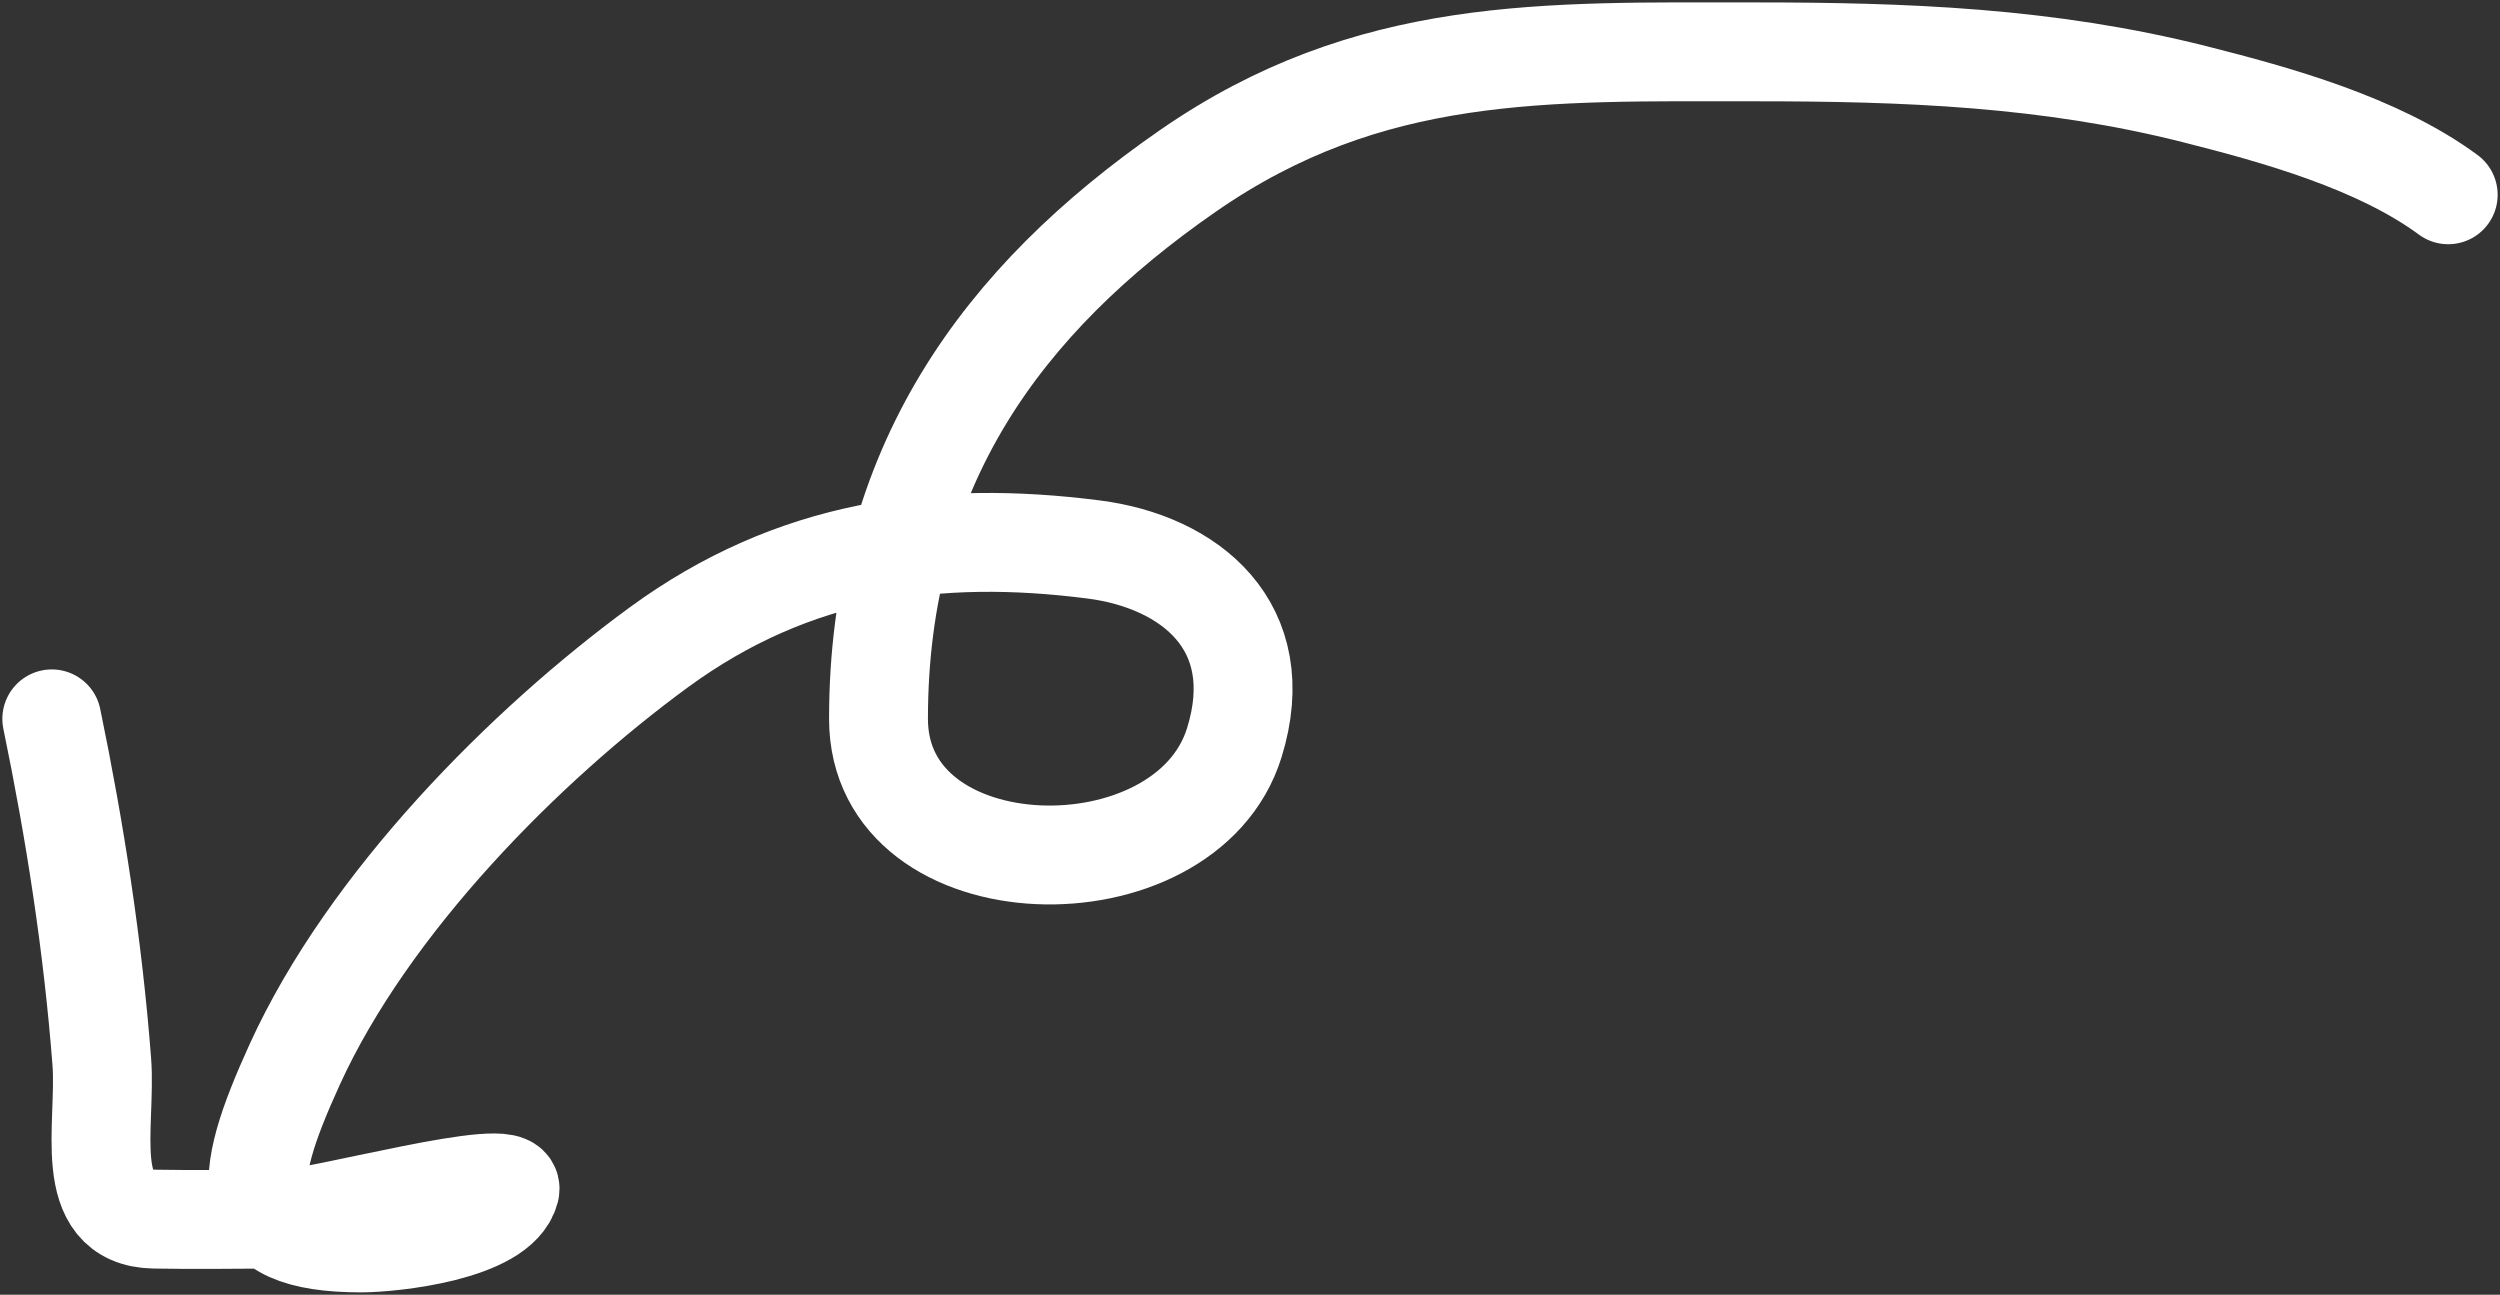
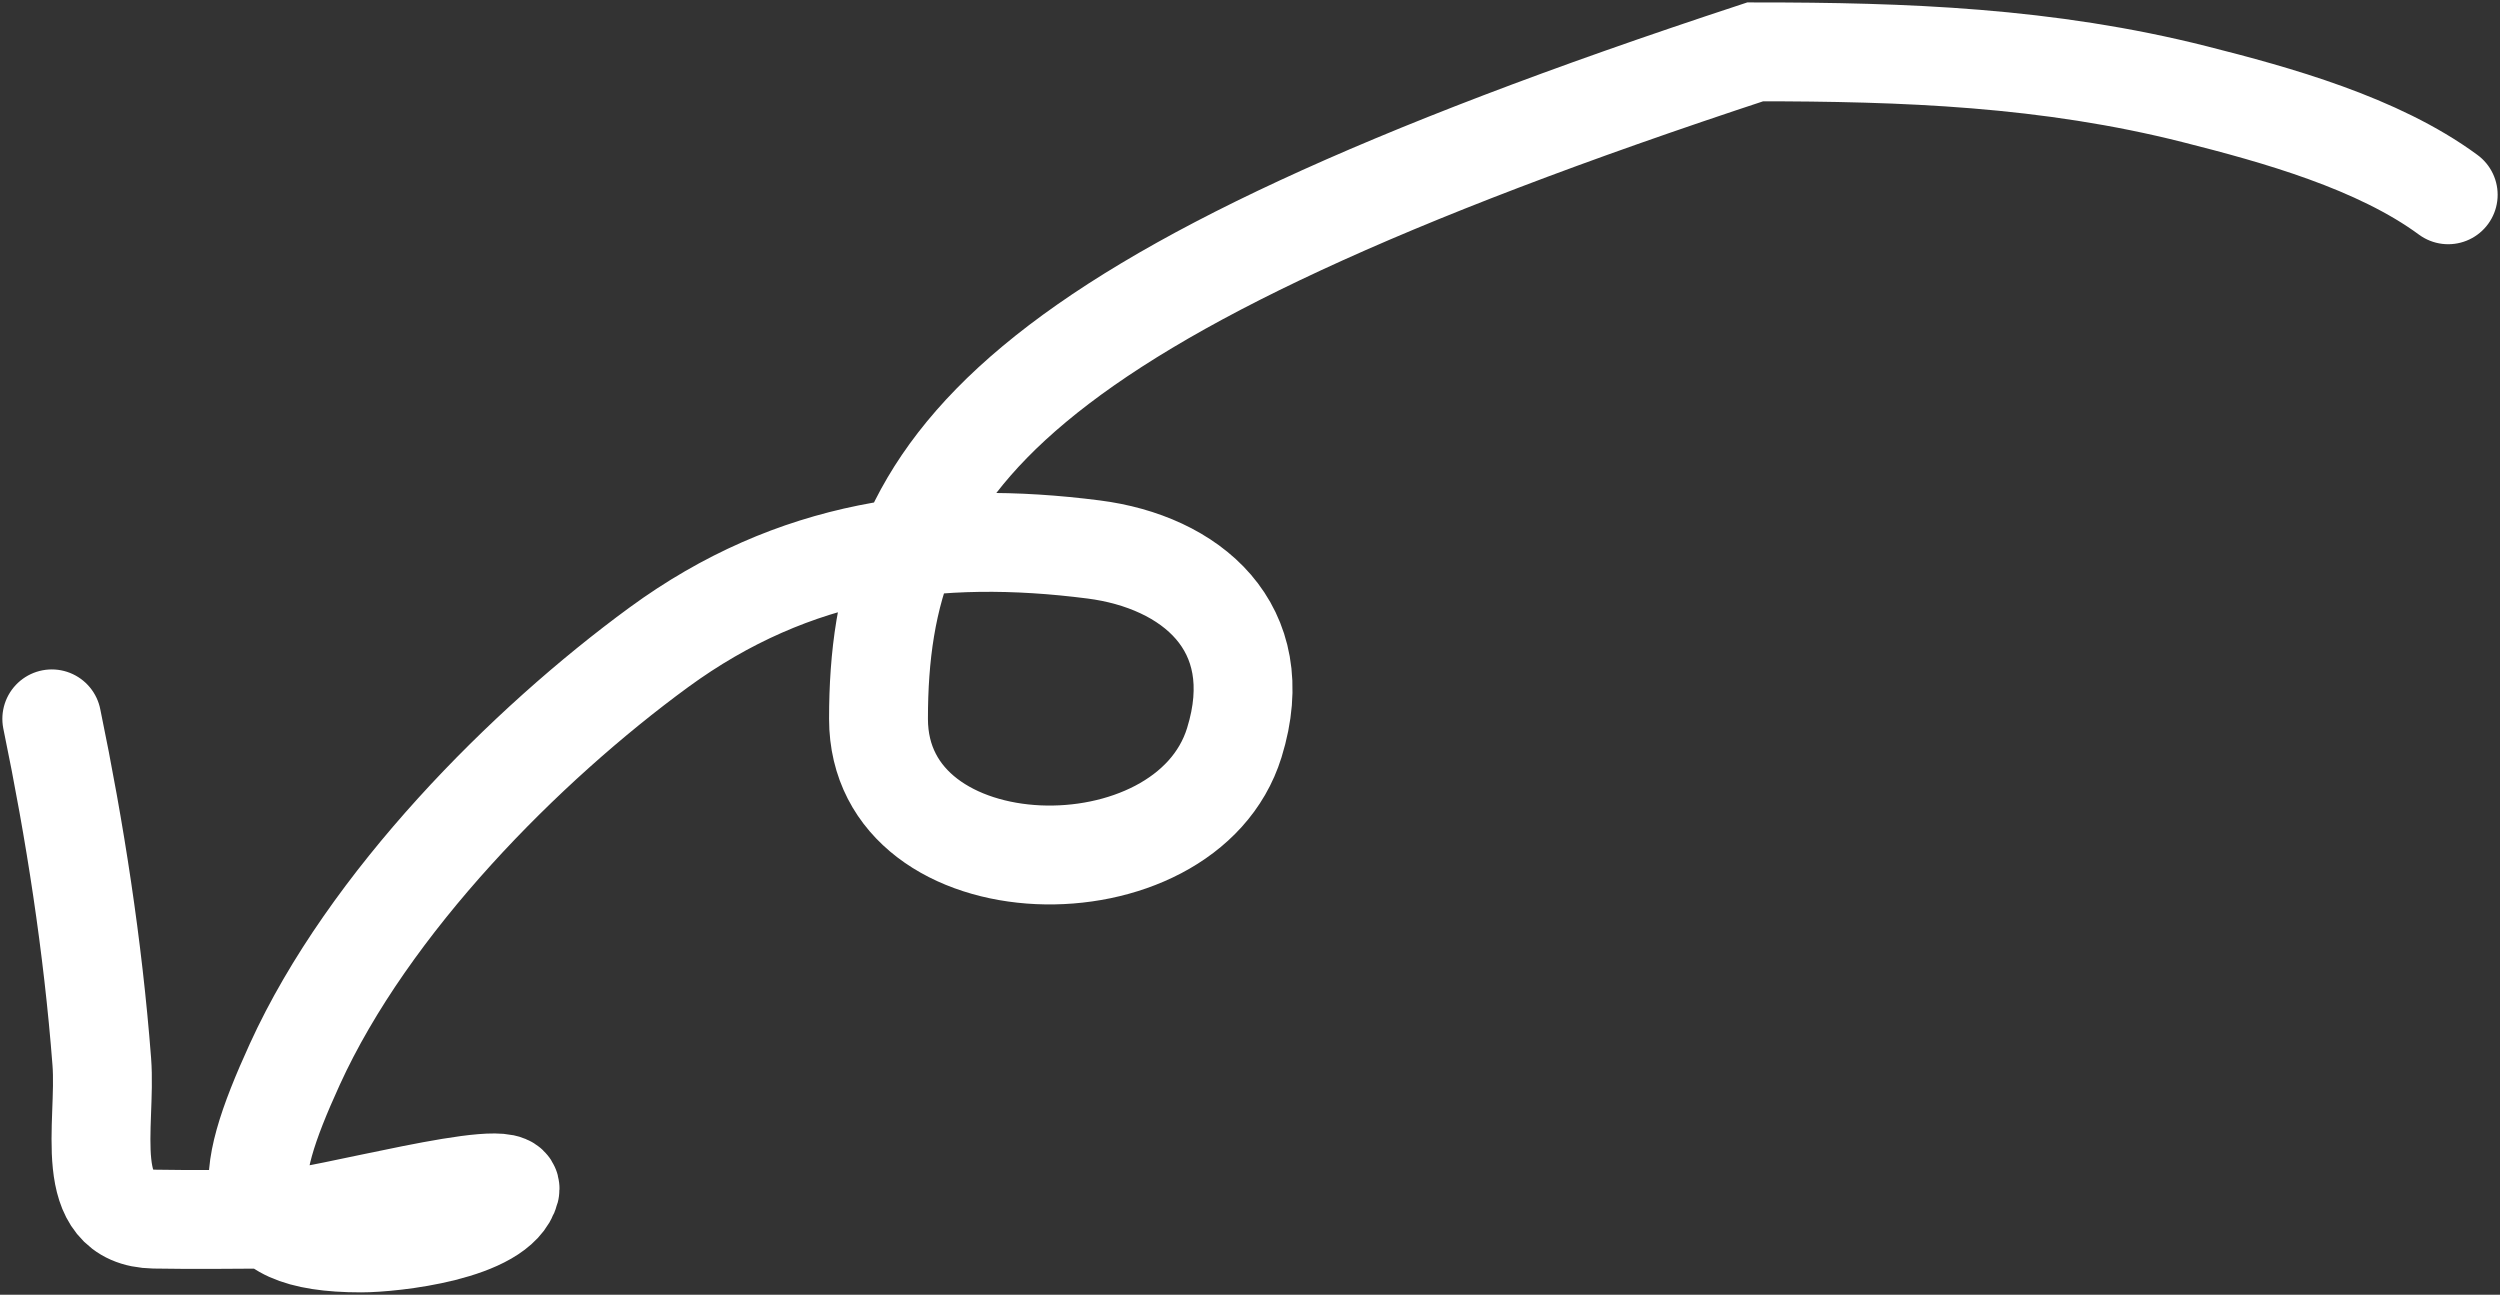
<svg xmlns="http://www.w3.org/2000/svg" width="531" height="275" viewBox="0 0 531 275" fill="none">
  <rect x="0" y="0" width="531" height="275" fill="#333333" stroke="none" />
-   <path d="M520 41.373C505.036 30.352 483.451 24.382 466.161 20.009C434.967 12.12 404.6 11.014 372.807 11.014C328.172 11.014 290.884 9.551 252.287 36.313C212.789 63.7 186.594 99.277 186.594 152.686C186.594 189.642 251.852 191.007 262.166 157.746C269.842 132.99 252.673 119.314 232.283 116.706C199.178 112.472 168.634 116.495 139.917 137.507C111.605 158.223 78.309 191.653 62.616 226.052C51.021 251.47 49.777 264 76.693 264C83.377 264 106.022 261.591 108.305 252.756C109.752 247.156 67.609 258.94 59.9 258.94C50.848 258.94 41.782 259.115 32.733 258.94C17.02 258.637 22.654 238.963 21.62 225.49C19.739 200.998 15.928 176.526 11 152.686" stroke="white" stroke-width="21" stroke-linecap="round" />
+   <path d="M520 41.373C505.036 30.352 483.451 24.382 466.161 20.009C434.967 12.12 404.6 11.014 372.807 11.014C212.789 63.7 186.594 99.277 186.594 152.686C186.594 189.642 251.852 191.007 262.166 157.746C269.842 132.99 252.673 119.314 232.283 116.706C199.178 112.472 168.634 116.495 139.917 137.507C111.605 158.223 78.309 191.653 62.616 226.052C51.021 251.47 49.777 264 76.693 264C83.377 264 106.022 261.591 108.305 252.756C109.752 247.156 67.609 258.94 59.9 258.94C50.848 258.94 41.782 259.115 32.733 258.94C17.02 258.637 22.654 238.963 21.62 225.49C19.739 200.998 15.928 176.526 11 152.686" stroke="white" stroke-width="21" stroke-linecap="round" />
</svg>